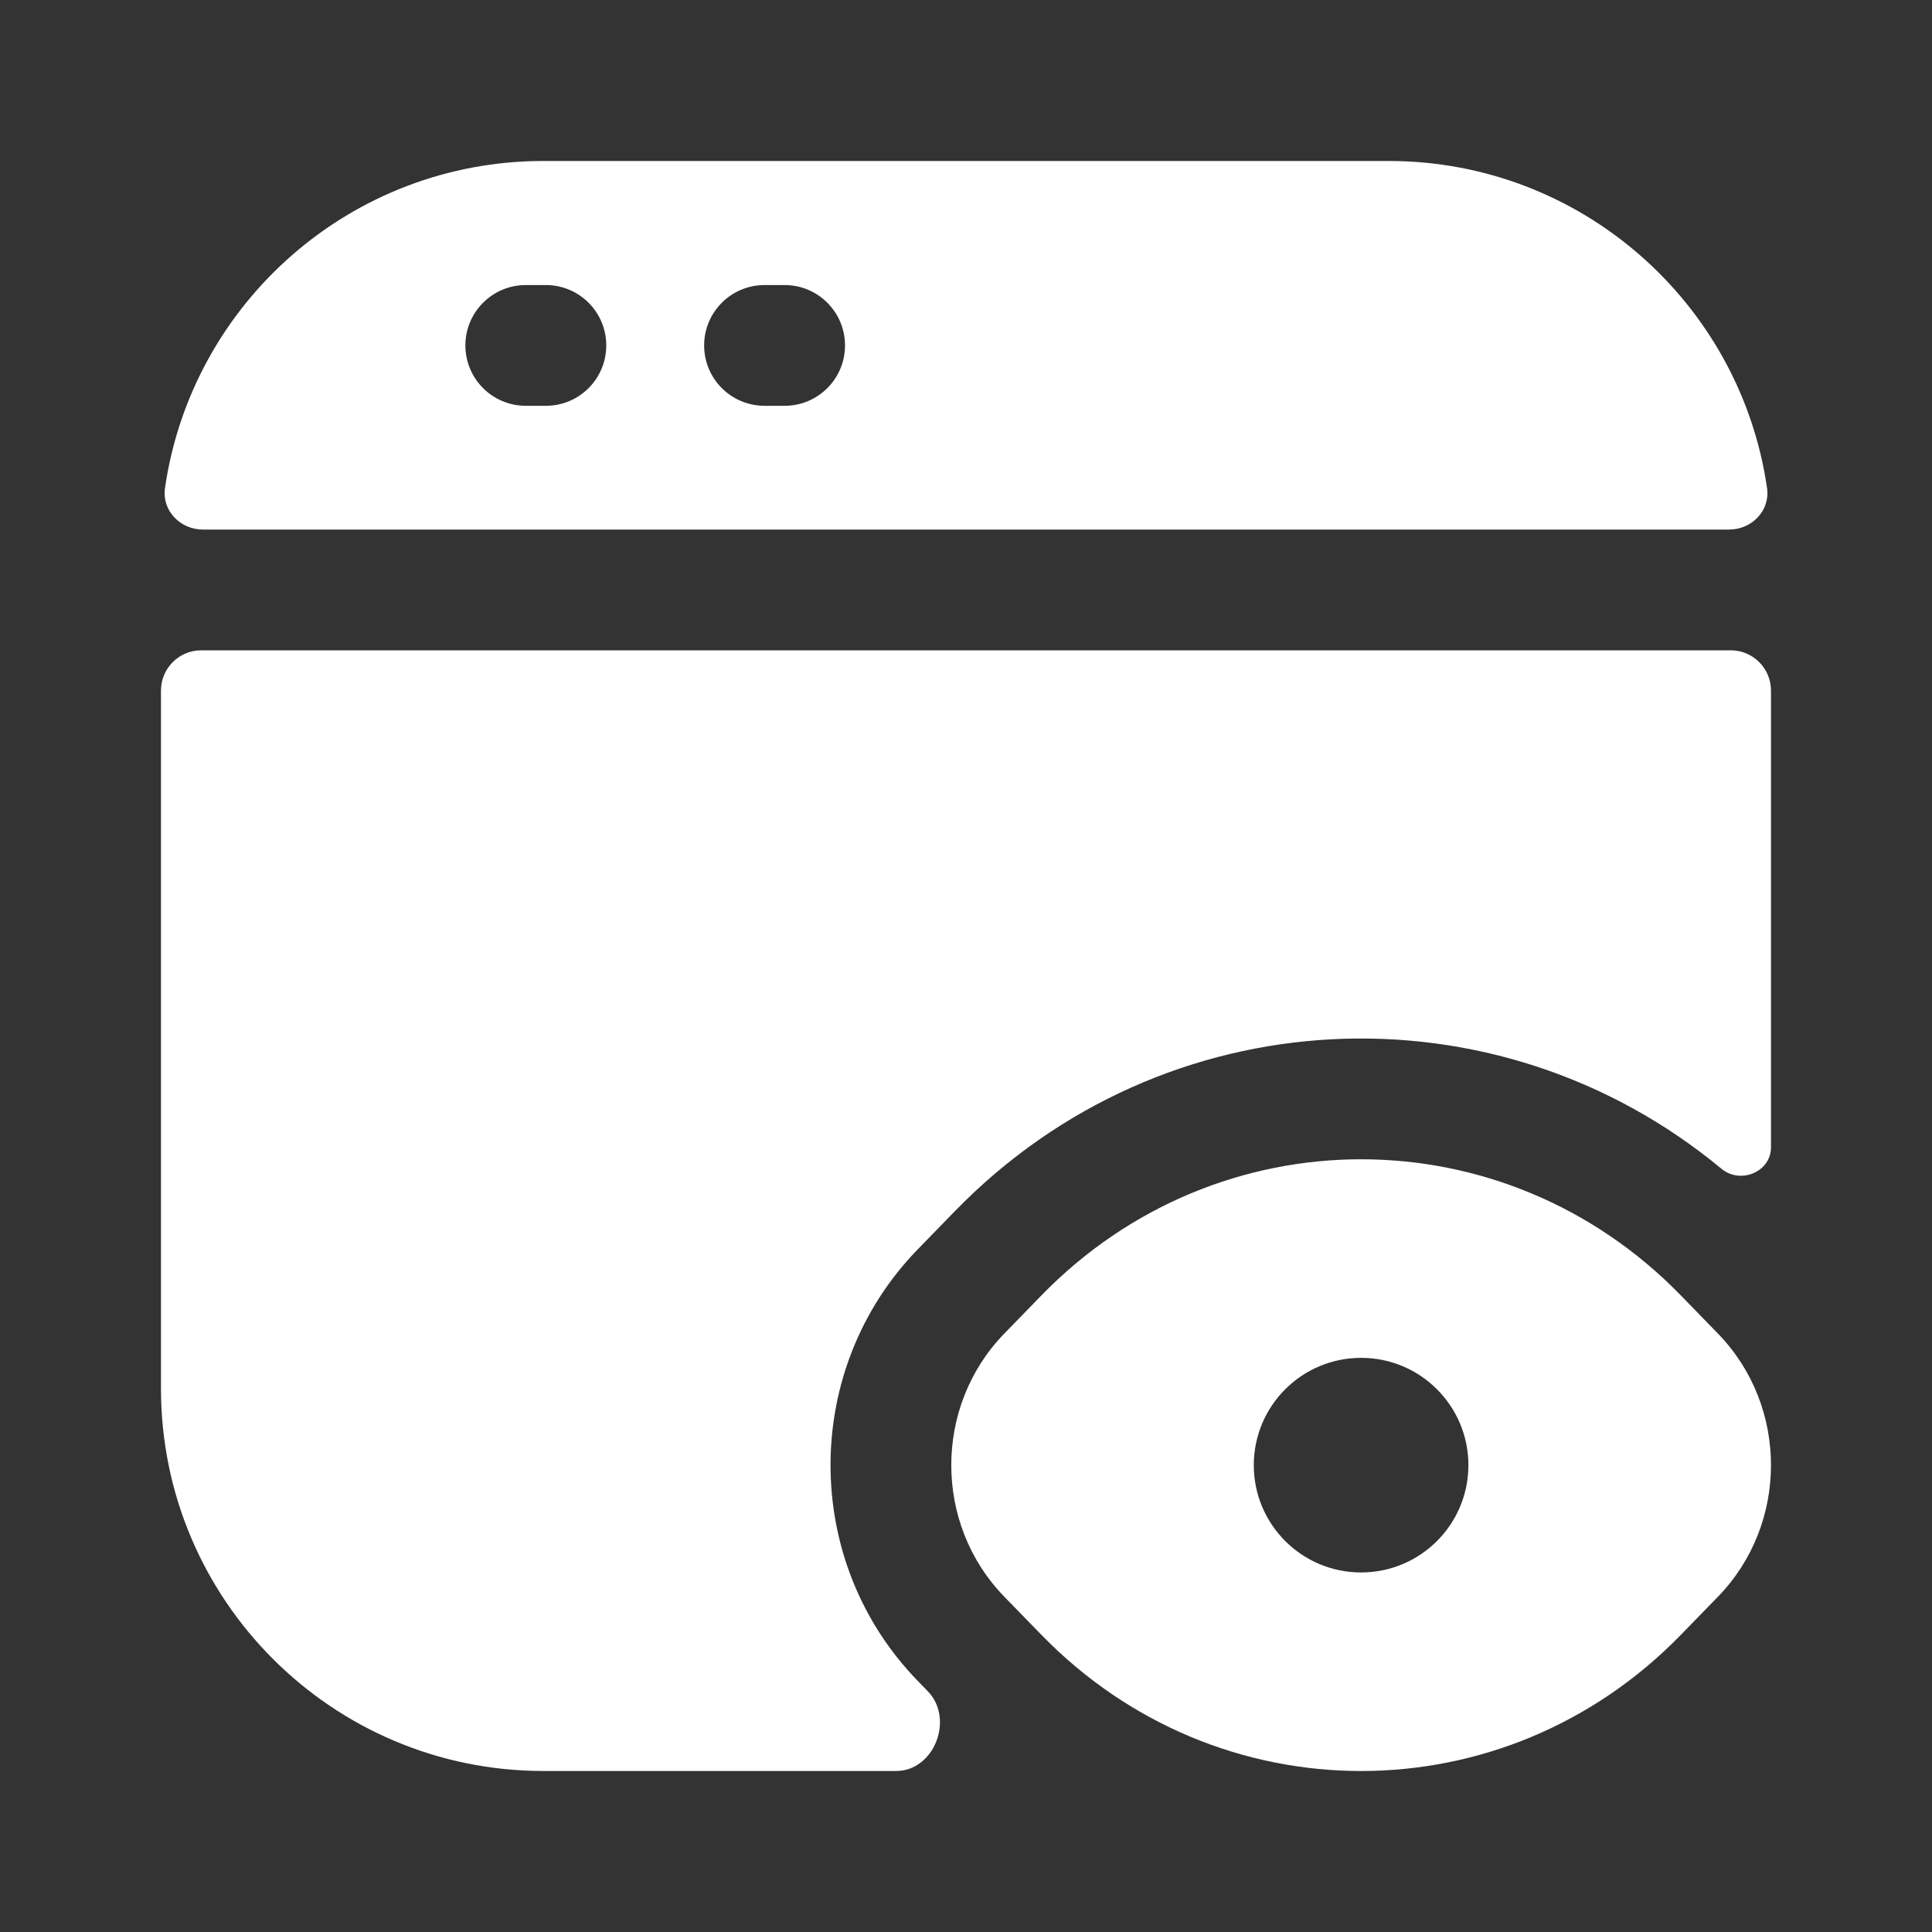
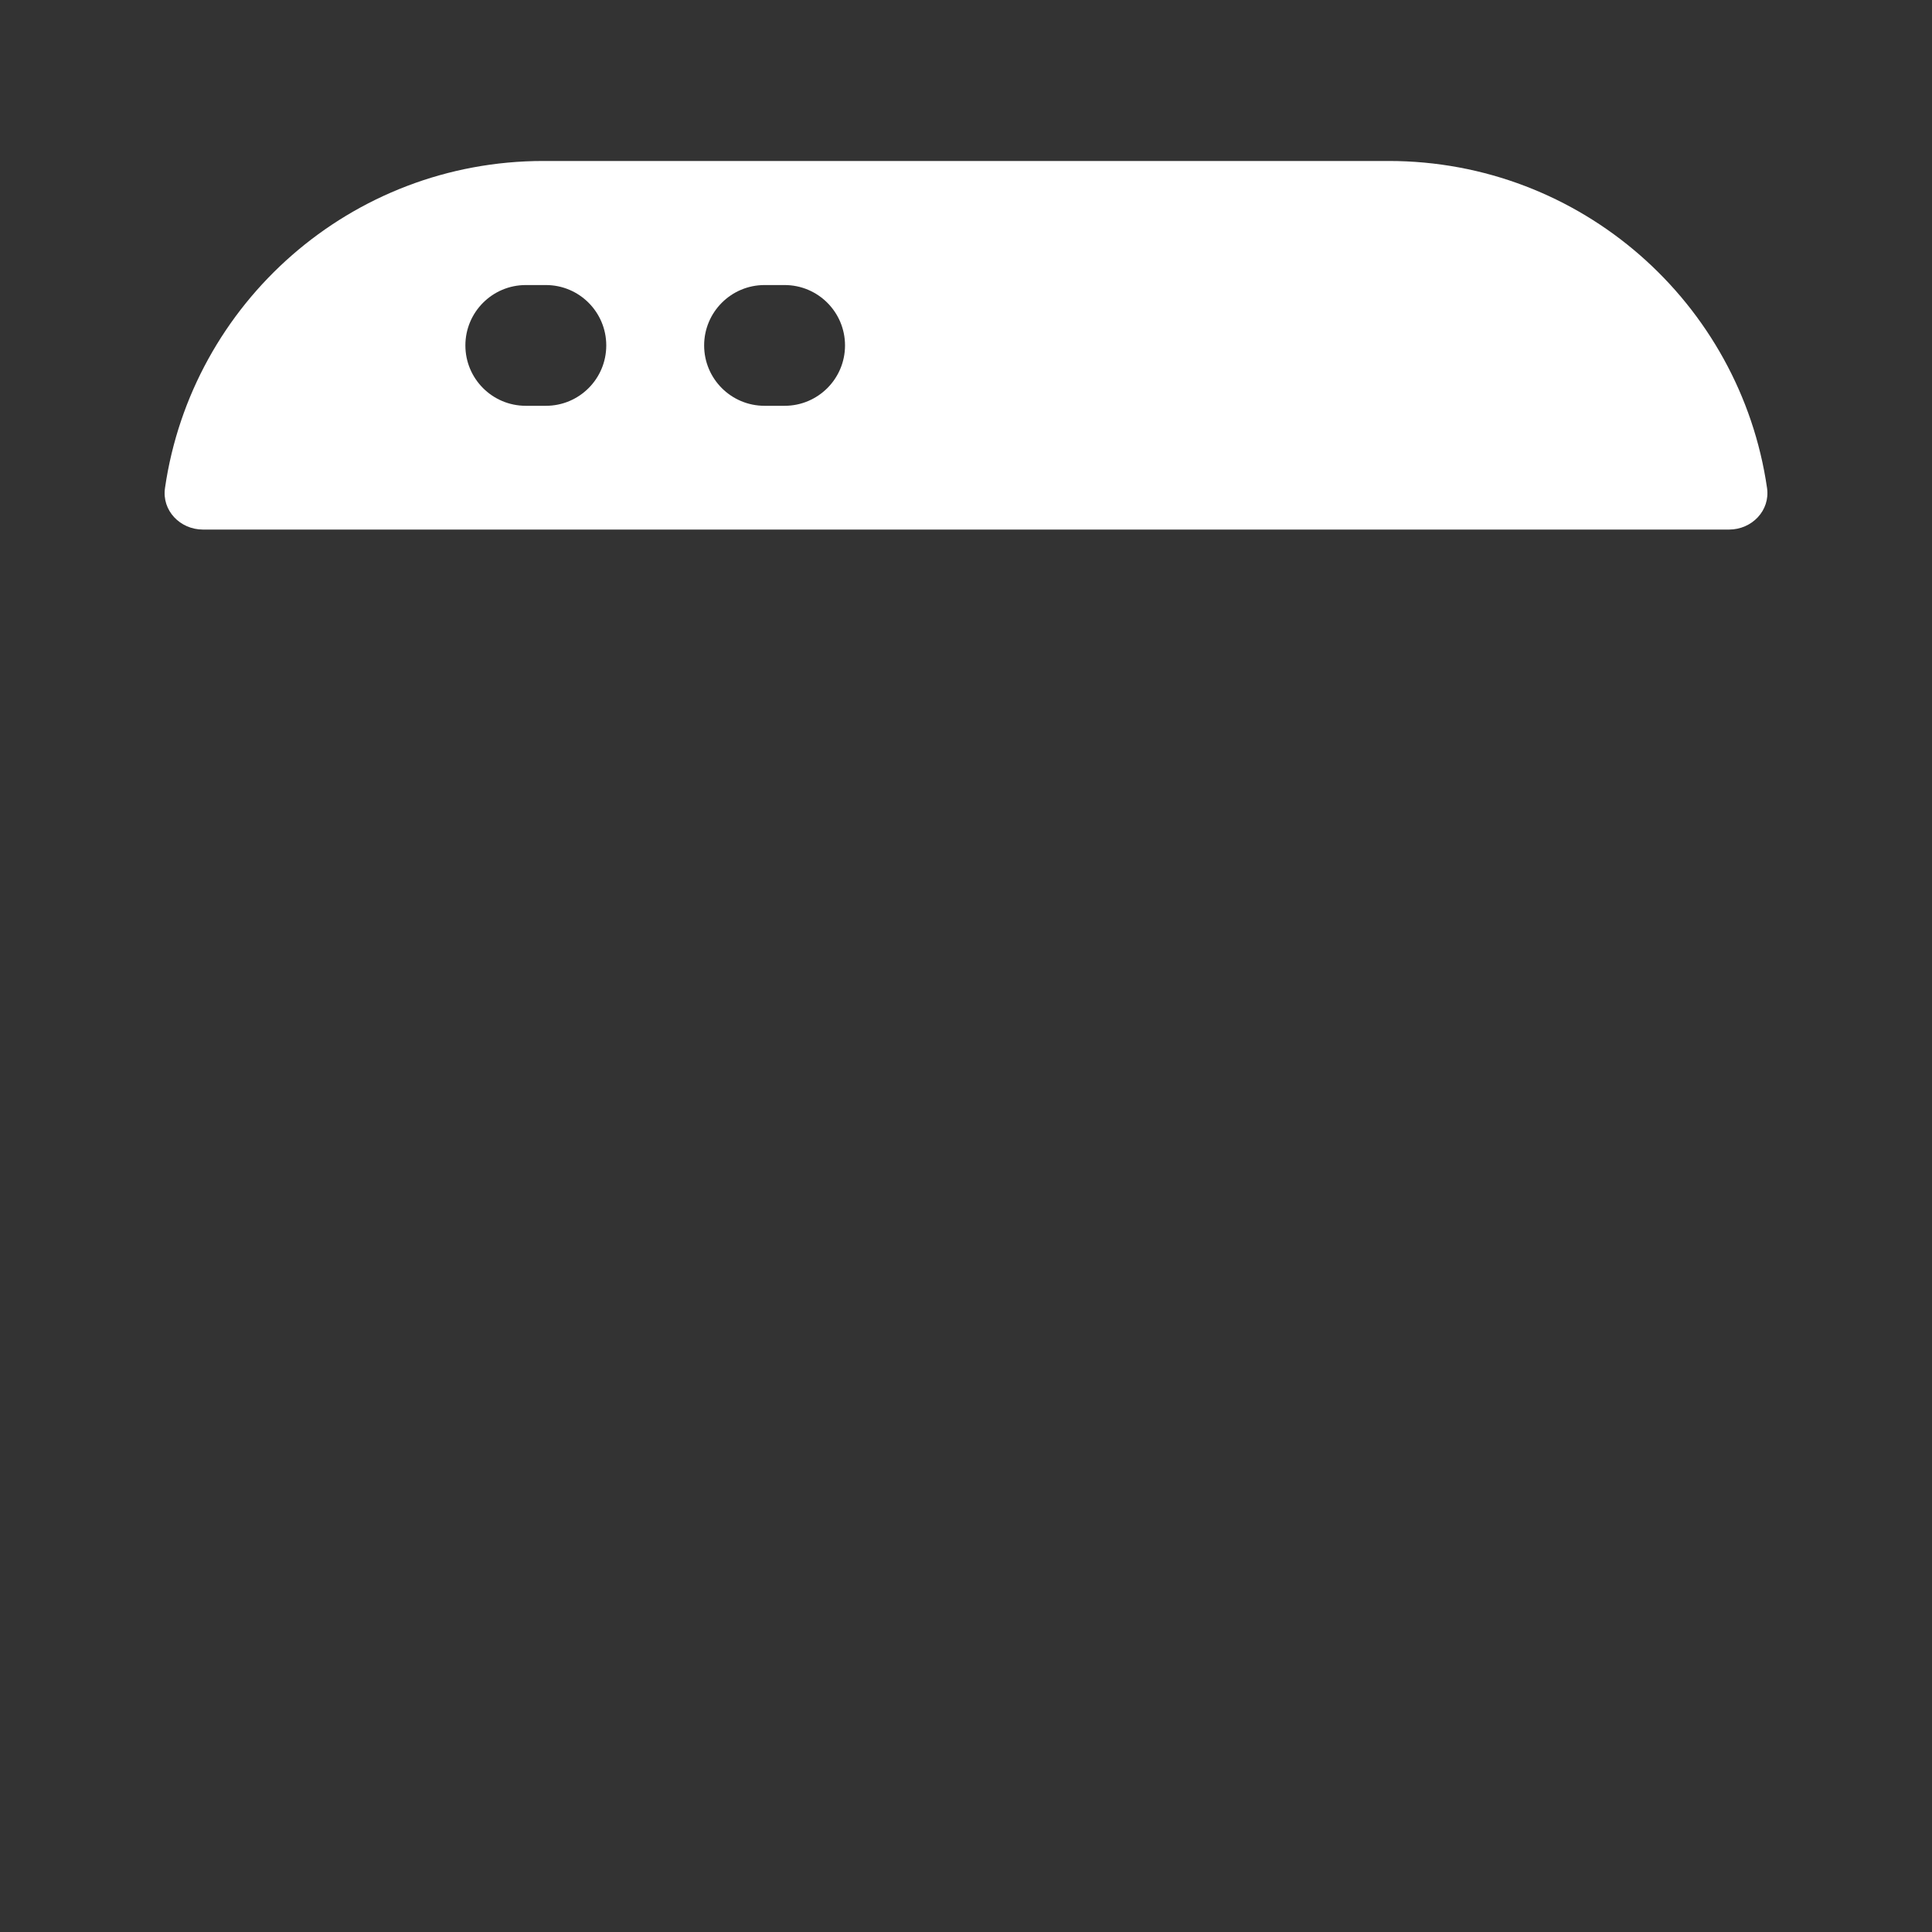
<svg xmlns="http://www.w3.org/2000/svg" width="50" height="50" viewBox="0 0 50 50" fill="none">
  <rect x="0" y="0" width="50" height="50" fill="#333333" stroke="none" />
  <path fill-rule="evenodd" clip-rule="evenodd" d="M5.252 13.705C4.663 13.705 4.185 13.214 4.27 12.63C4.963 7.843 9.083 4.166 14.063 4.166H35.938C40.917 4.166 45.037 7.843 45.731 12.63C45.815 13.214 45.338 13.705 44.748 13.705H5.252ZM12.044 8.94C12.044 8.077 12.744 7.377 13.607 7.377H14.128C14.991 7.377 15.69 8.077 15.69 8.94C15.69 9.803 14.991 10.502 14.128 10.502H13.607C12.744 10.502 12.044 9.803 12.044 8.94ZM19.786 7.377C18.923 7.377 18.223 8.077 18.223 8.94C18.223 9.803 18.923 10.502 19.786 10.502H20.306C21.169 10.502 21.869 9.803 21.869 8.94C21.869 8.077 21.169 7.377 20.306 7.377H19.786Z" fill="white" />
-   <path d="M5.208 16.83C4.632 16.83 4.166 17.297 4.166 17.872V35.937C4.166 41.402 8.597 45.833 14.062 45.833H23.192C24.181 45.833 24.701 44.48 24.012 43.77C23.925 43.68 23.837 43.59 23.75 43.5C20.742 40.407 20.742 35.428 23.75 32.334L24.709 31.348C30.126 25.778 38.719 25.412 44.553 30.249C45.044 30.656 45.833 30.329 45.833 29.692V17.872C45.833 17.297 45.366 16.83 44.791 16.83H5.208Z" fill="white" />
-   <path fill-rule="evenodd" clip-rule="evenodd" d="M25.99 41.322C24.162 39.442 24.162 36.394 25.99 34.514L26.95 33.527C31.521 28.827 38.931 28.827 43.502 33.527L44.461 34.514C46.29 36.394 46.29 39.442 44.461 41.322L43.502 42.308C38.931 47.009 31.521 47.009 26.95 42.308L25.99 41.322ZM38.002 37.918C38.002 39.452 36.759 40.695 35.225 40.695C33.691 40.695 32.448 39.452 32.448 37.918C32.448 36.384 33.691 35.141 35.225 35.141C36.759 35.141 38.002 36.384 38.002 37.918Z" fill="white" />
</svg>